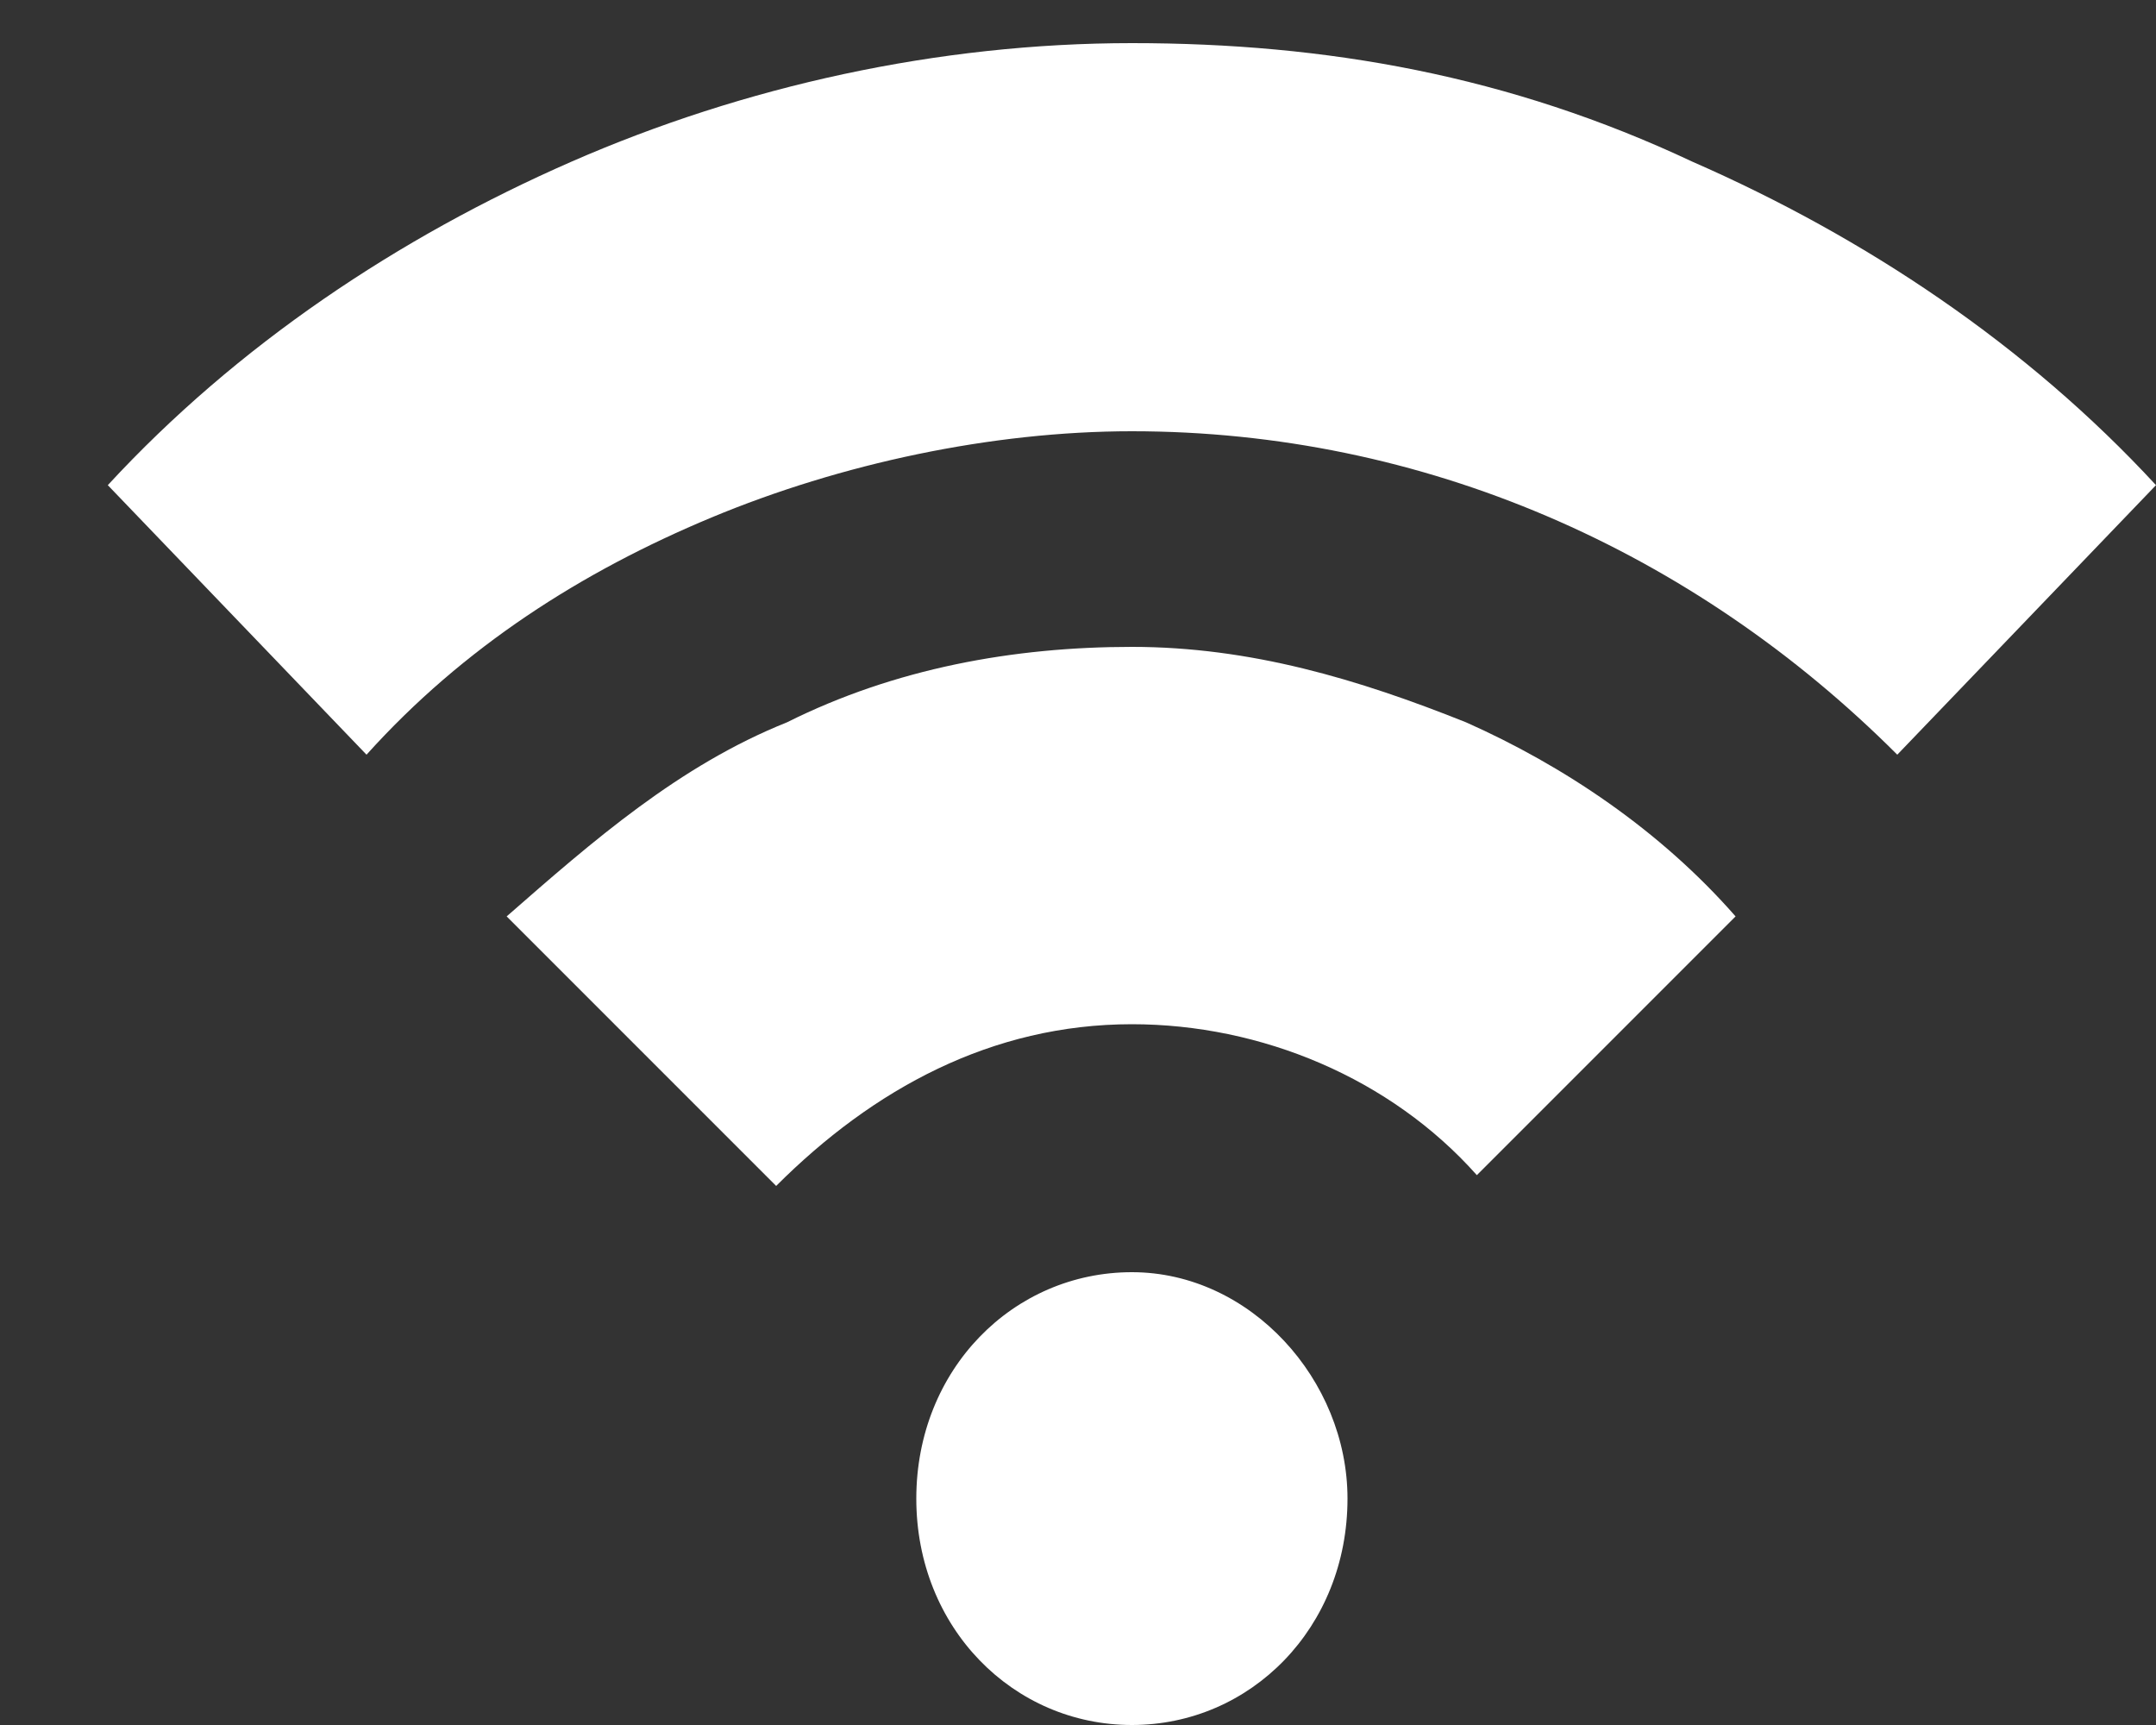
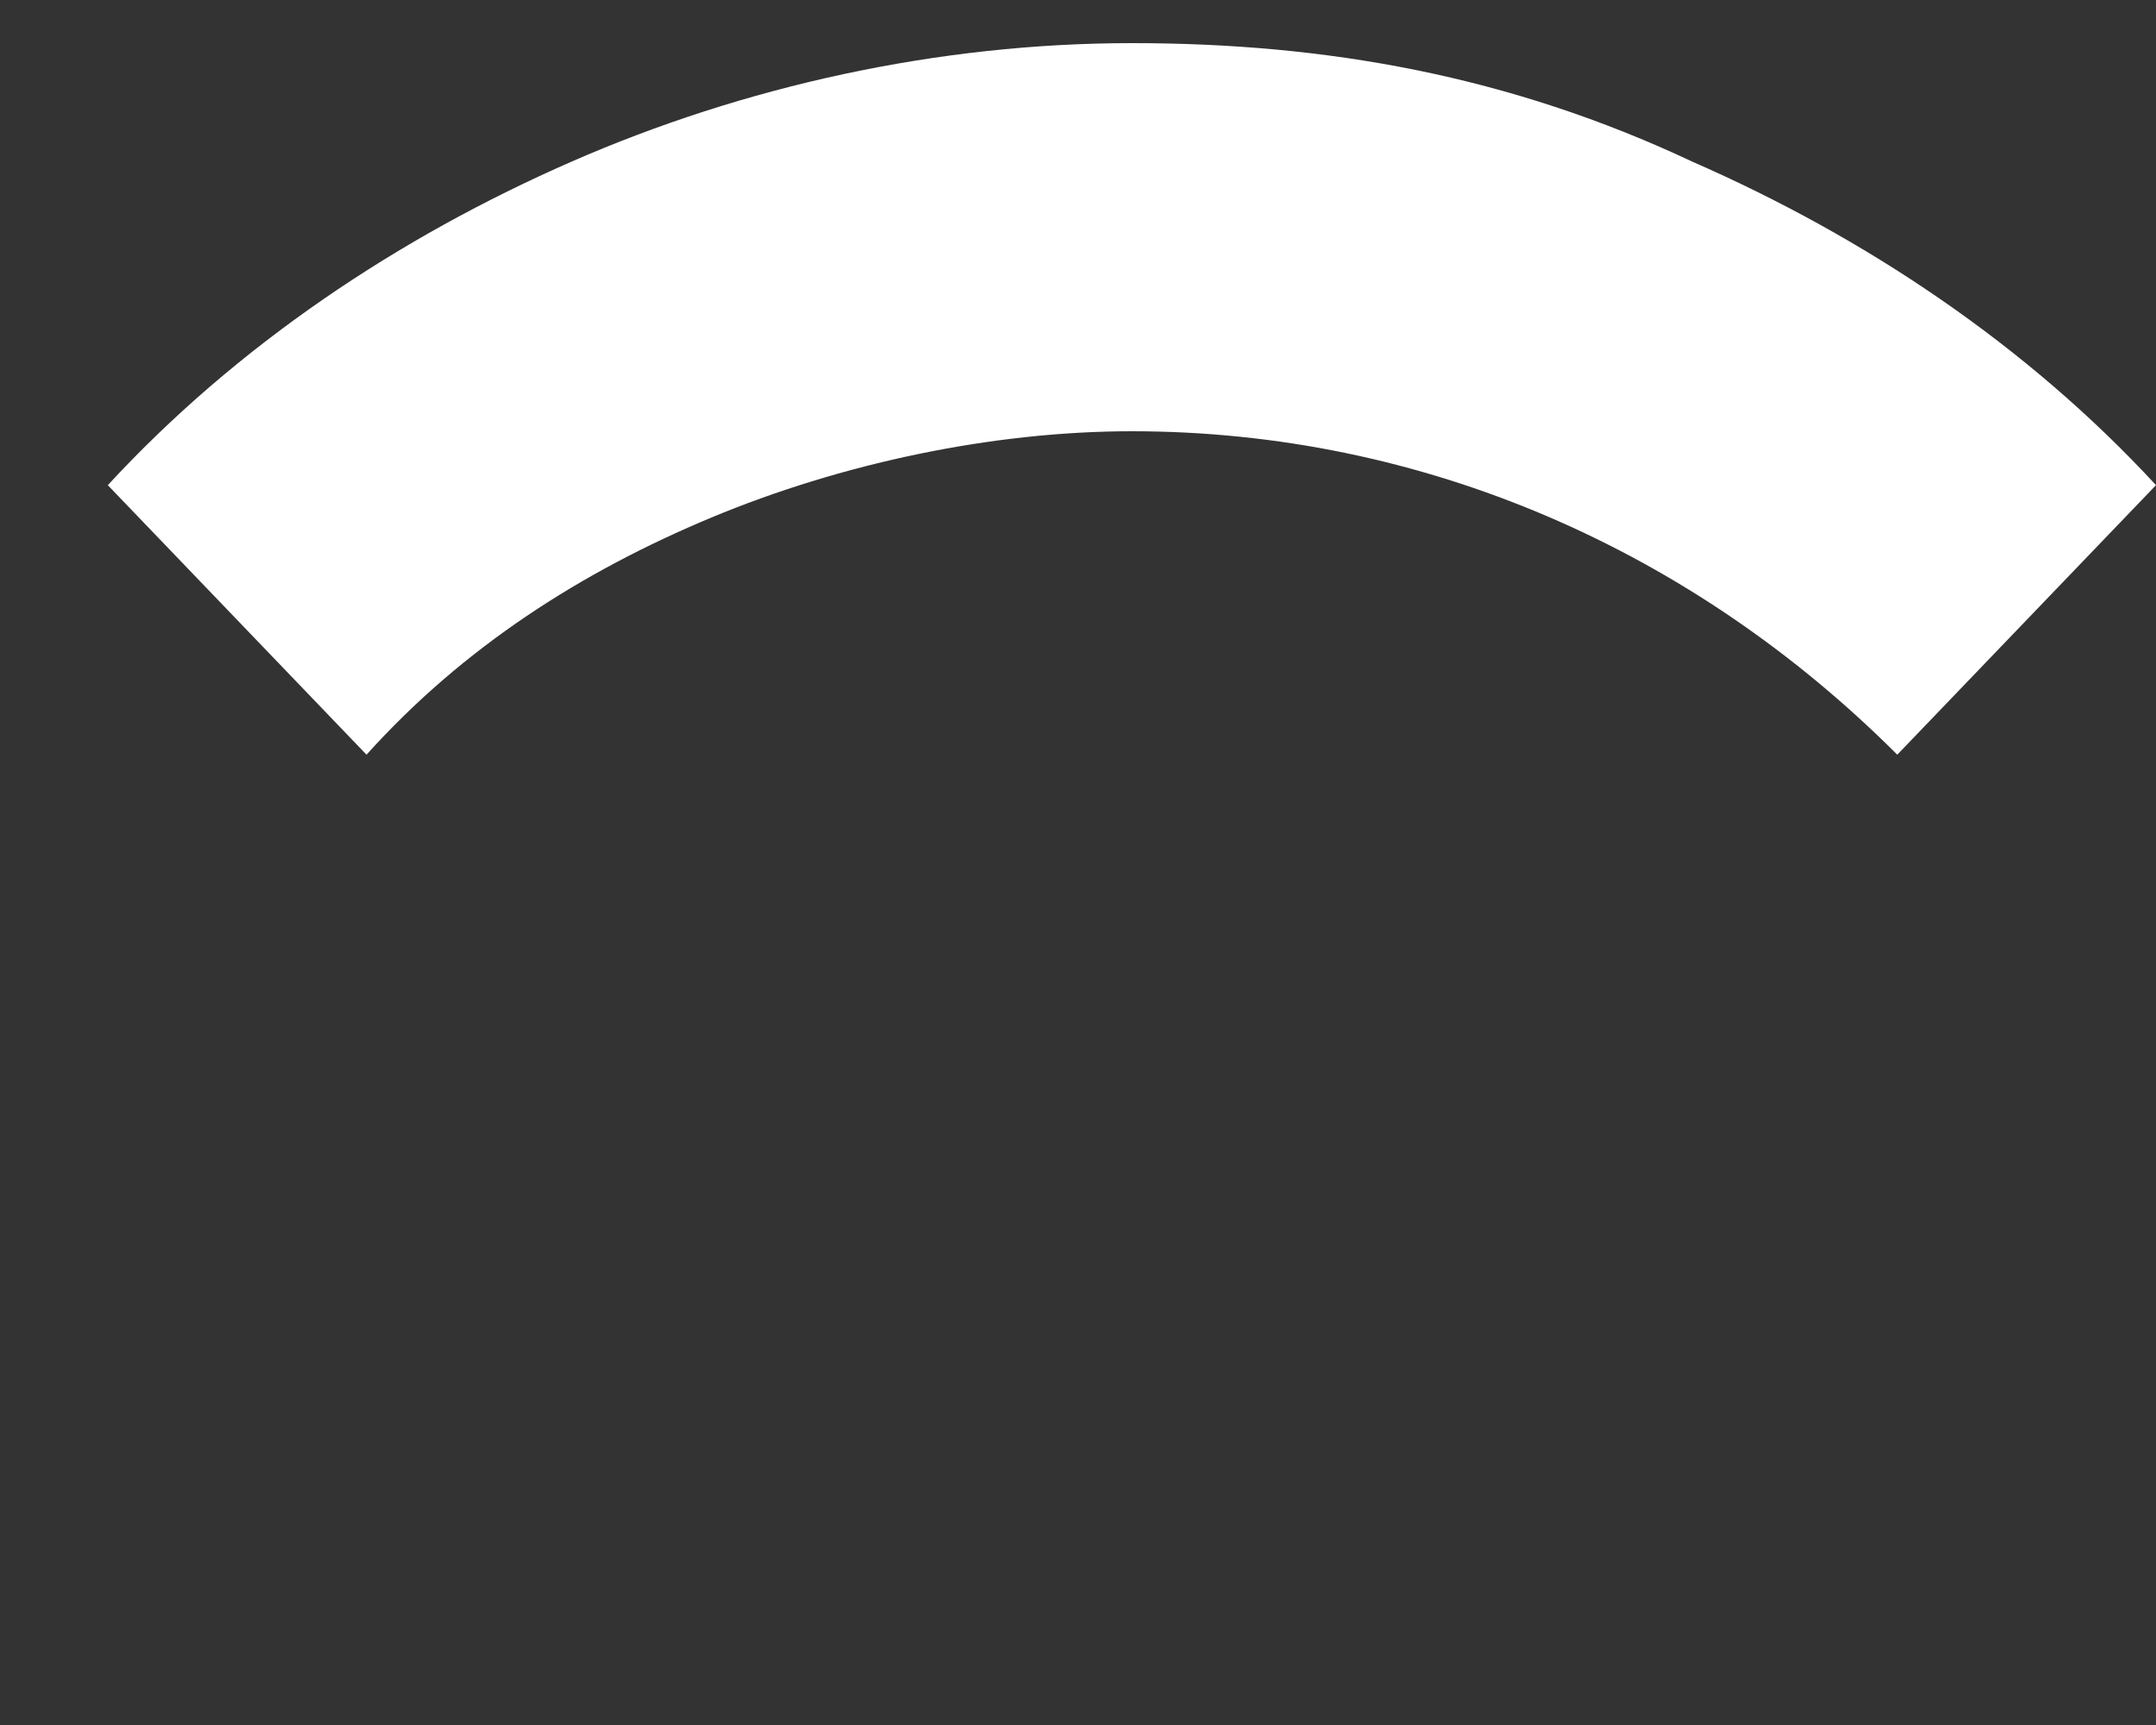
<svg xmlns="http://www.w3.org/2000/svg" version="1.1" id="Layer_1" x="0px" y="0px" viewBox="0 0 20 16" style="enable-background:new 0 0 20 16;" xml:space="preserve">
  <rect x="0" y="0" width="20" height="16" fill="#333333" stroke="none" />
  <style type="text/css">
	.st0{fill:#FFFFFF;}
</style>
-   <path class="st0" d="M10.5,16c1.1,0,2-0.9,2-2.1c0-1.1-0.9-2.1-2-2.1c-1.1,0-2,0.9-2,2.1C8.5,15.1,9.4,16,10.5,16z M16.1,8.5  c-0.7-0.8-1.6-1.4-2.5-1.8c-1-0.4-2-0.7-3.1-0.7c-1.1,0-2.2,0.2-3.2,0.7c-1,0.4-1.8,1.1-2.6,1.8L7.2,11c0.9-0.9,2-1.5,3.3-1.5  c1.2,0,2.4,0.5,3.2,1.4L16.1,8.5L16.1,8.5z" />
  <path class="st0" d="M10.5,0.4c-1.8,0-3.6,0.4-5.2,1.1c-1.6,0.7-3.1,1.7-4.3,3l2.4,2.5c0.9-1,2-1.7,3.2-2.2c1.2-0.5,2.6-0.8,3.9-0.8  c2.7,0,5.2,1.1,7.1,3l2.4-2.5c-1.2-1.3-2.7-2.3-4.3-3C14,0.7,12.3,0.4,10.5,0.4z" />
</svg>